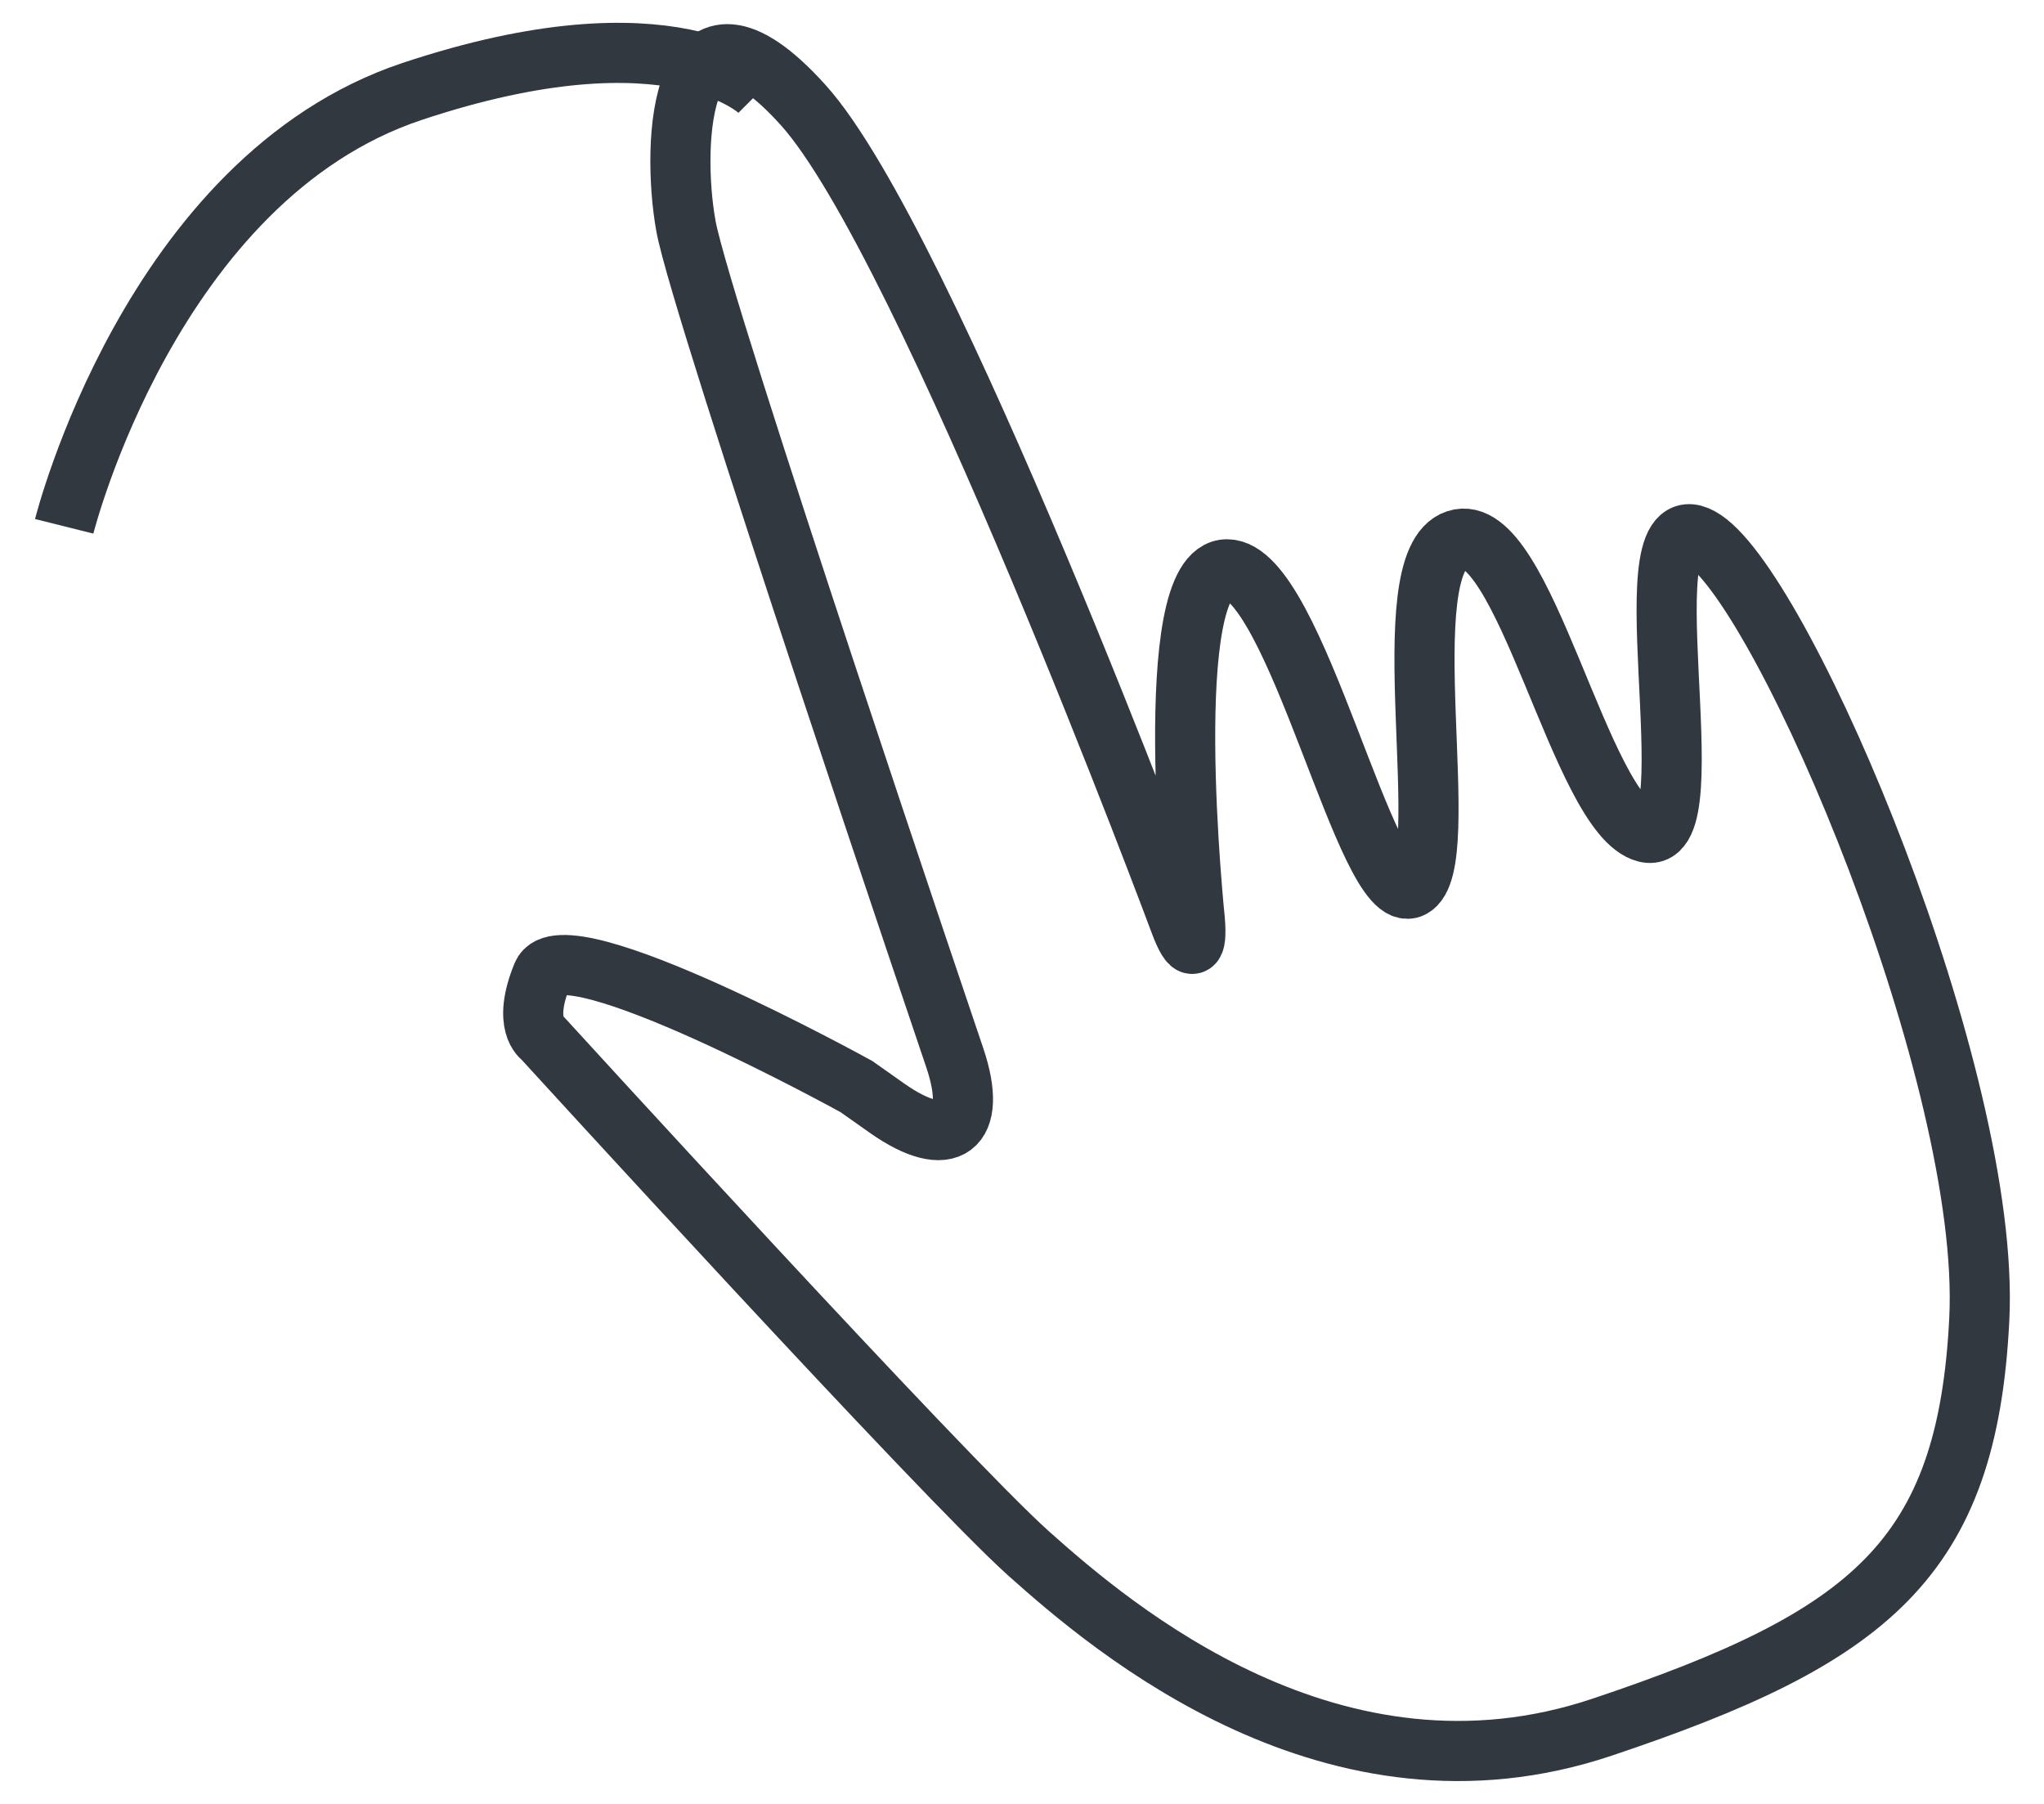
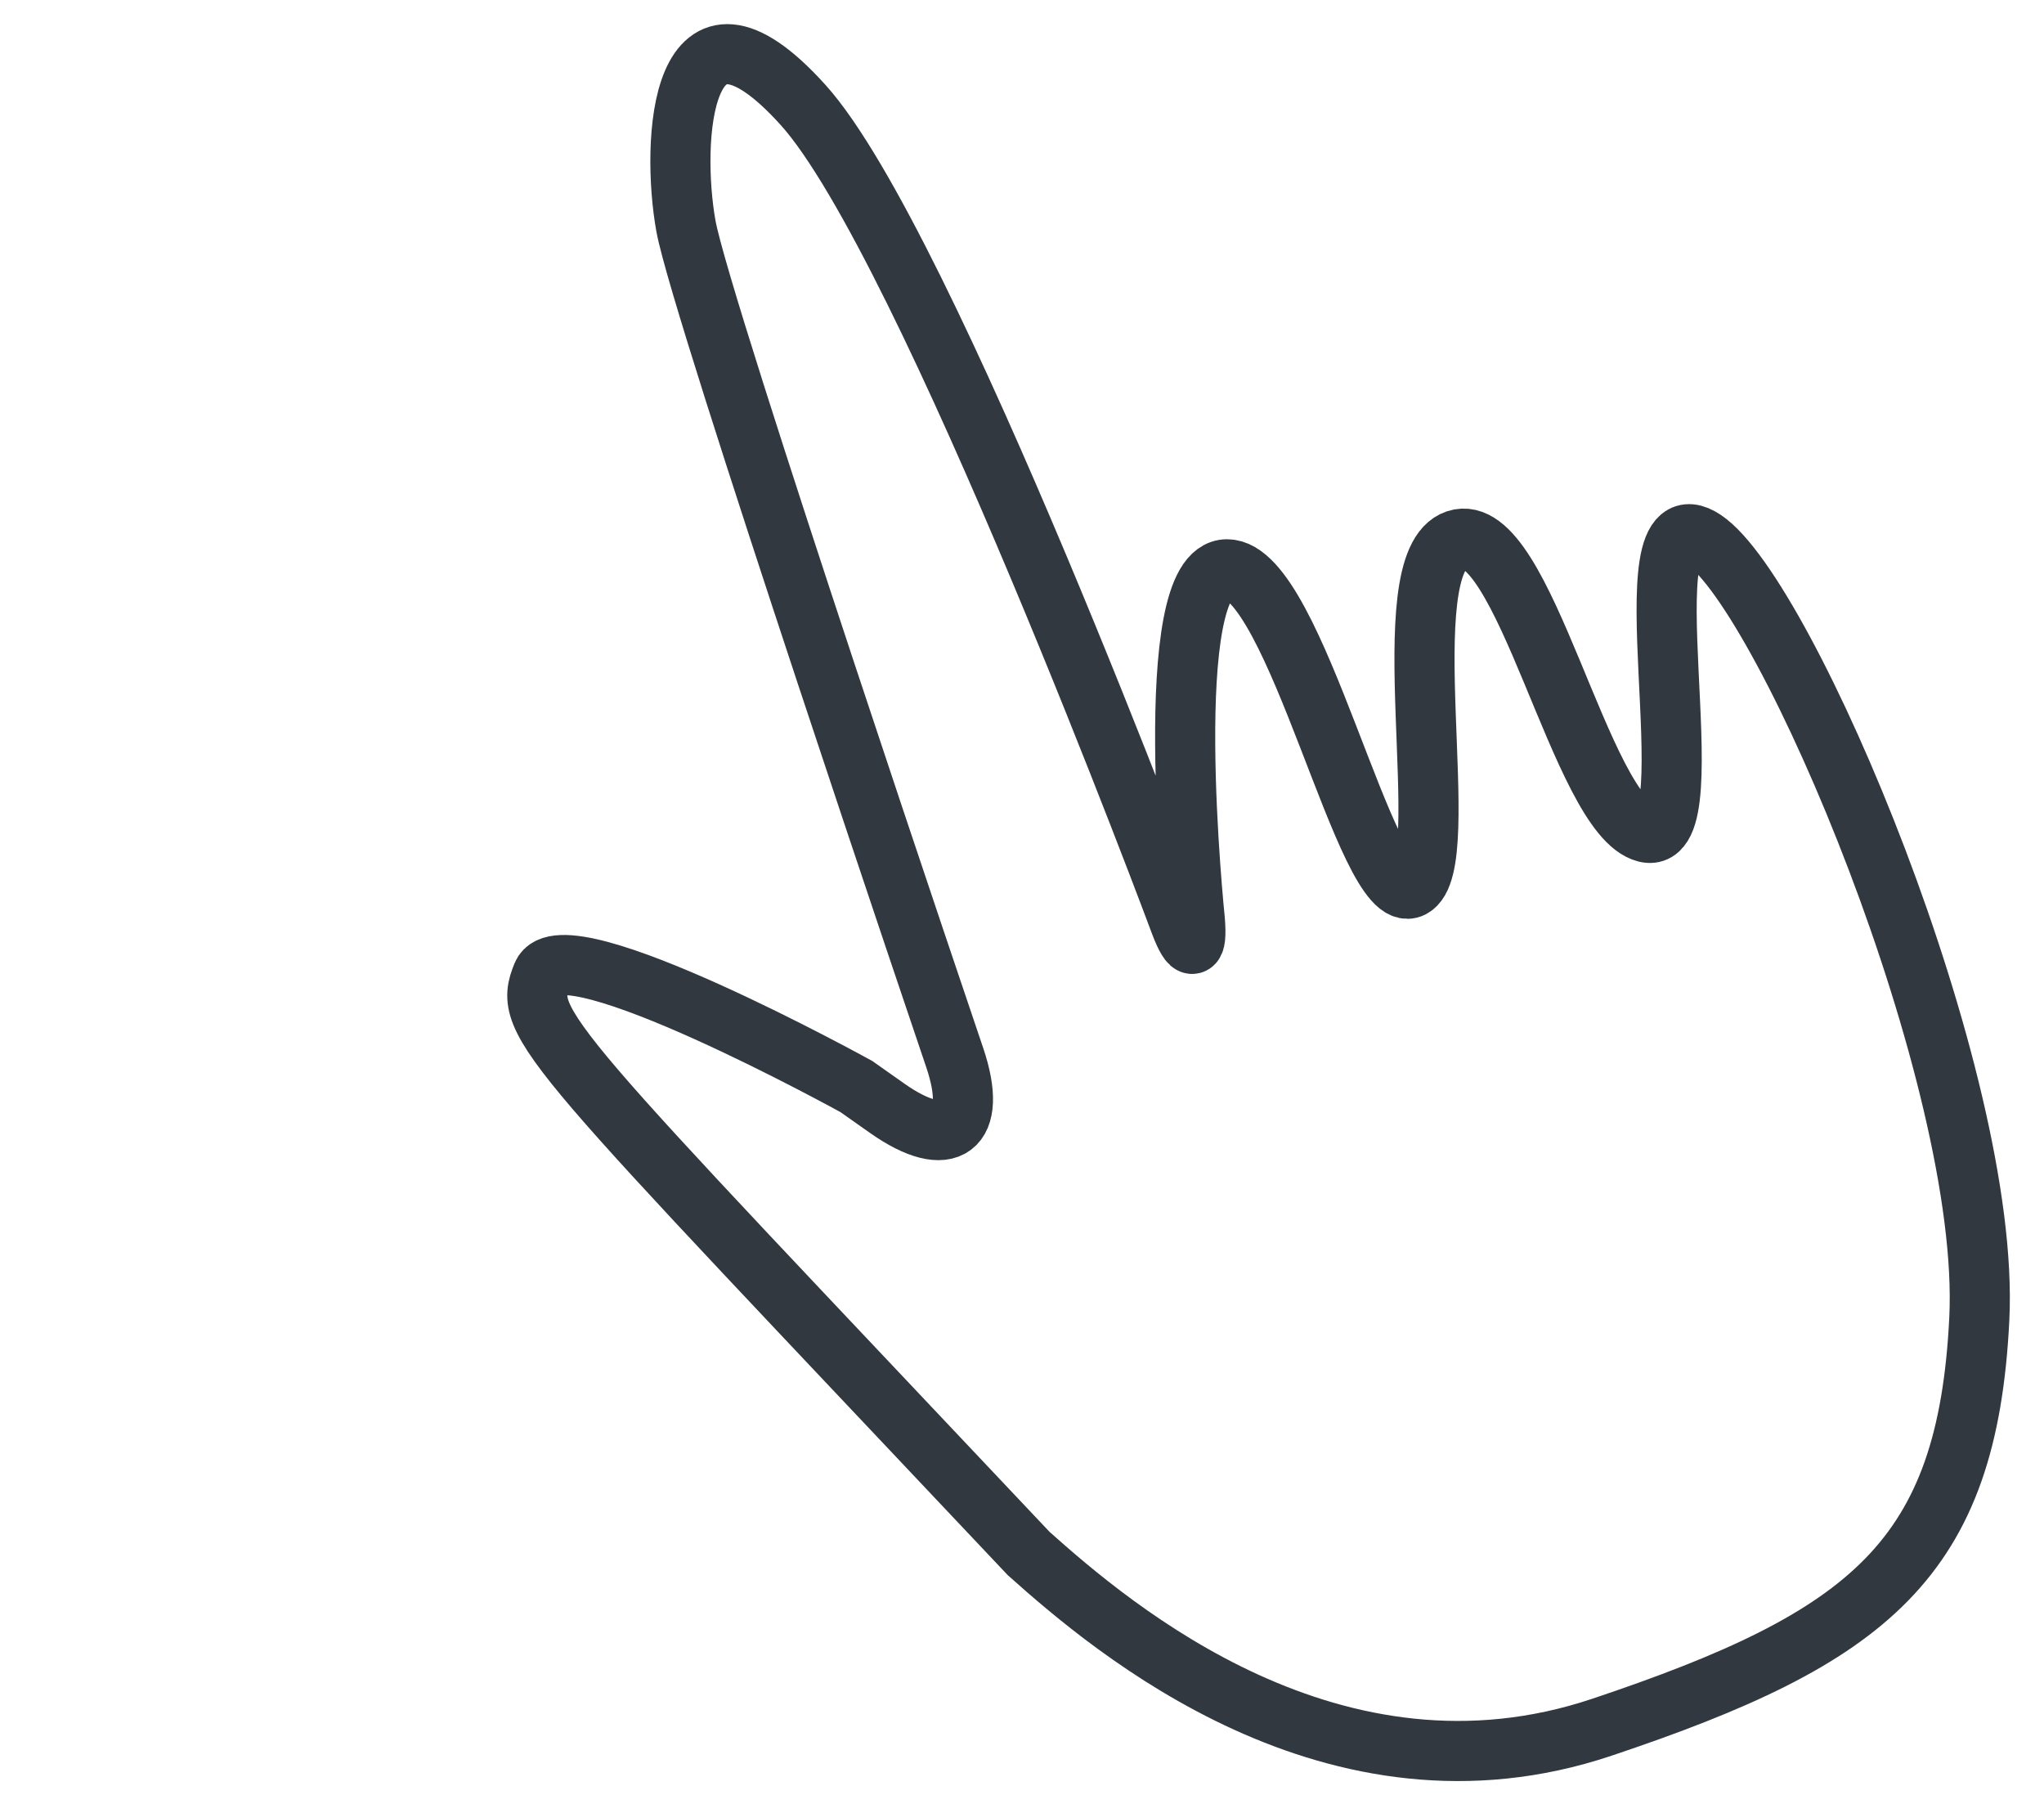
<svg xmlns="http://www.w3.org/2000/svg" width="34px" height="30px" viewBox="0 0 34 30" version="1.1">
  <title>KeyboardHandwriting@2x</title>
  <desc>Created with Sketch.</desc>
  <defs />
  <g id="Page-1" stroke="none" stroke-width="1" fill="none" fill-rule="evenodd">
    <g id="KeyboardHandwriting@2x" transform="translate(1, 0)" stroke="#313840">
-       <path d="M0.068,8.753 C0.068,8.753 1.514,2.969 5.852,1.522 C10.191,0.076 11.637,1.522 11.637,1.522" id="Stroke-1" />
-       <path d="M27.345,8.978 C28.715,9.892 32.12,17.925 31.924,21.93 C31.728,25.936 30.103,27.232 25.646,28.725 C21.19,30.219 17.508,27.085 16.111,25.836 C14.713,24.588 8.022,17.261 8.022,17.261 C8.022,17.261 7.679,17.042 8.022,16.209 C8.364,15.376 13.245,18.07 13.245,18.07 L13.757,18.431 C14.777,19.149 15.279,18.769 14.882,17.592 C14.882,17.592 10.661,5.152 10.41,3.76 C10.159,2.369 10.303,-0.534 12.36,1.747 C14.417,4.029 18.634,15.362 18.634,15.362 C18.811,15.83 18.917,15.807 18.875,15.3 C18.875,15.3 18.268,9.468 19.411,9.468 C20.555,9.468 21.734,15.137 22.483,14.763 C23.232,14.388 22.104,9.352 23.226,8.978 C24.348,8.604 25.29,13.572 26.377,13.843 C27.464,14.115 25.974,8.065 27.345,8.978 Z" id="Stroke-3" />
+       <path d="M27.345,8.978 C28.715,9.892 32.12,17.925 31.924,21.93 C31.728,25.936 30.103,27.232 25.646,28.725 C21.19,30.219 17.508,27.085 16.111,25.836 C8.022,17.261 7.679,17.042 8.022,16.209 C8.364,15.376 13.245,18.07 13.245,18.07 L13.757,18.431 C14.777,19.149 15.279,18.769 14.882,17.592 C14.882,17.592 10.661,5.152 10.41,3.76 C10.159,2.369 10.303,-0.534 12.36,1.747 C14.417,4.029 18.634,15.362 18.634,15.362 C18.811,15.83 18.917,15.807 18.875,15.3 C18.875,15.3 18.268,9.468 19.411,9.468 C20.555,9.468 21.734,15.137 22.483,14.763 C23.232,14.388 22.104,9.352 23.226,8.978 C24.348,8.604 25.29,13.572 26.377,13.843 C27.464,14.115 25.974,8.065 27.345,8.978 Z" id="Stroke-3" />
    </g>
  </g>
</svg>